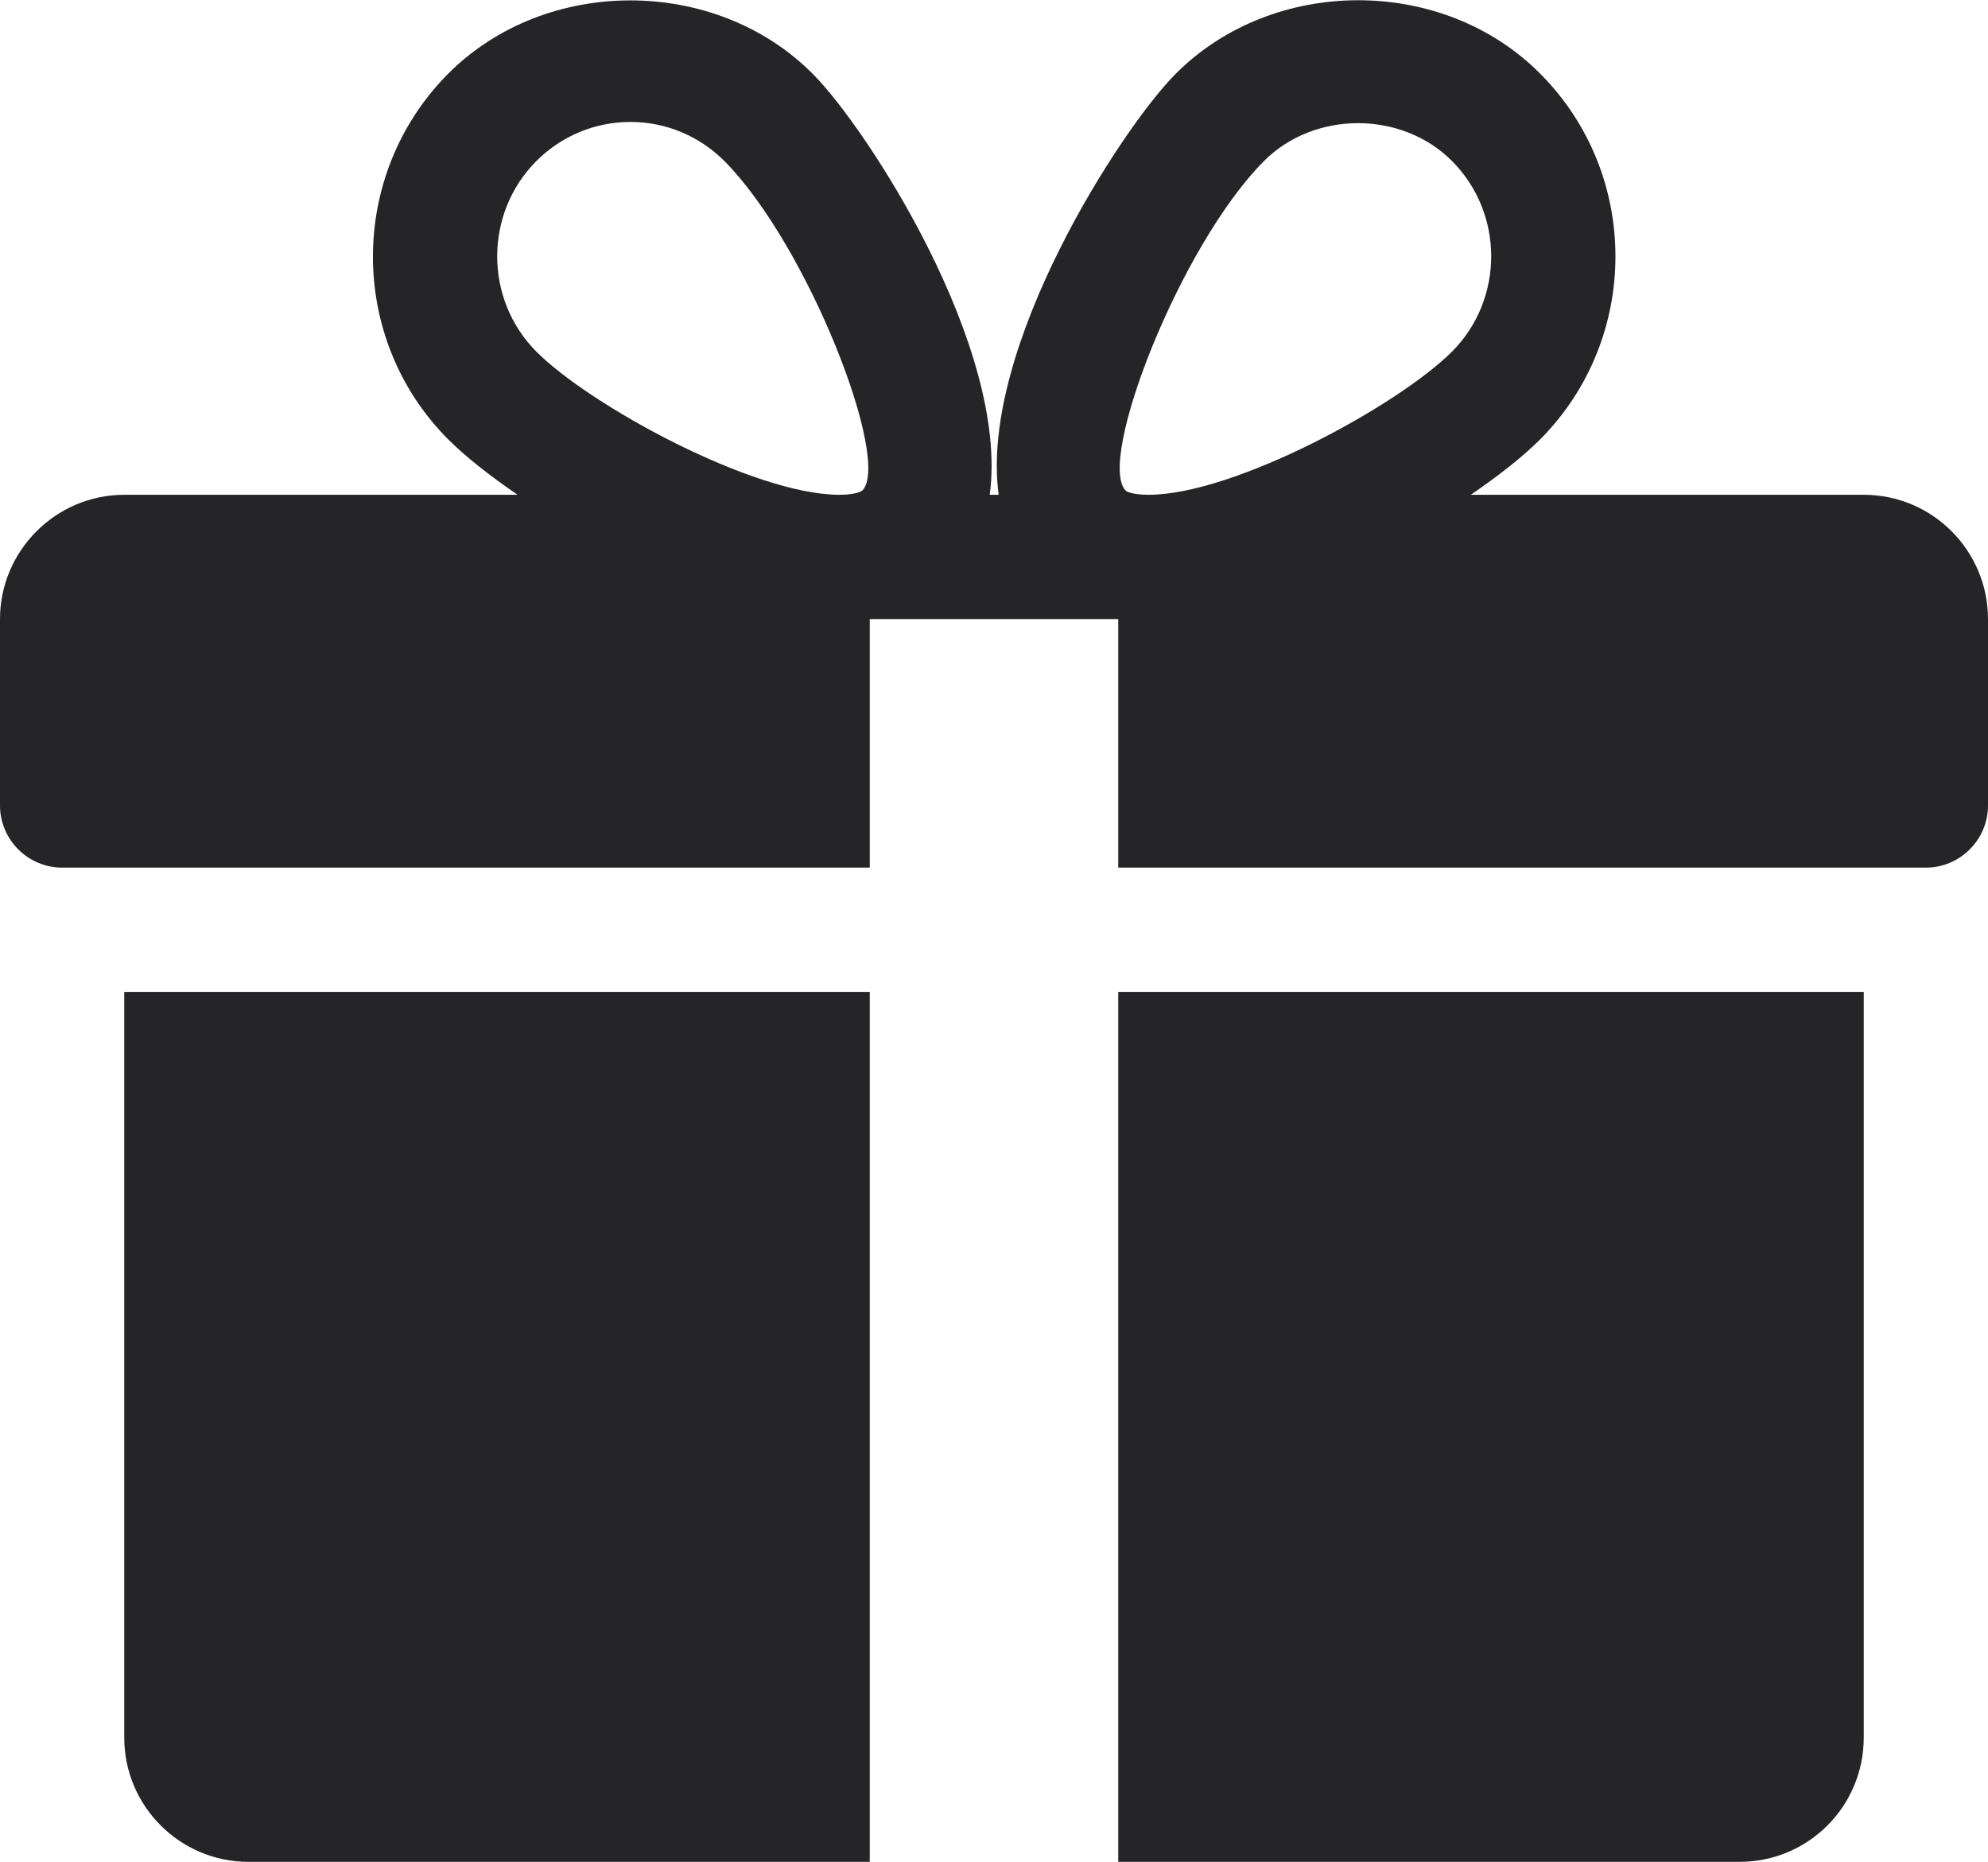
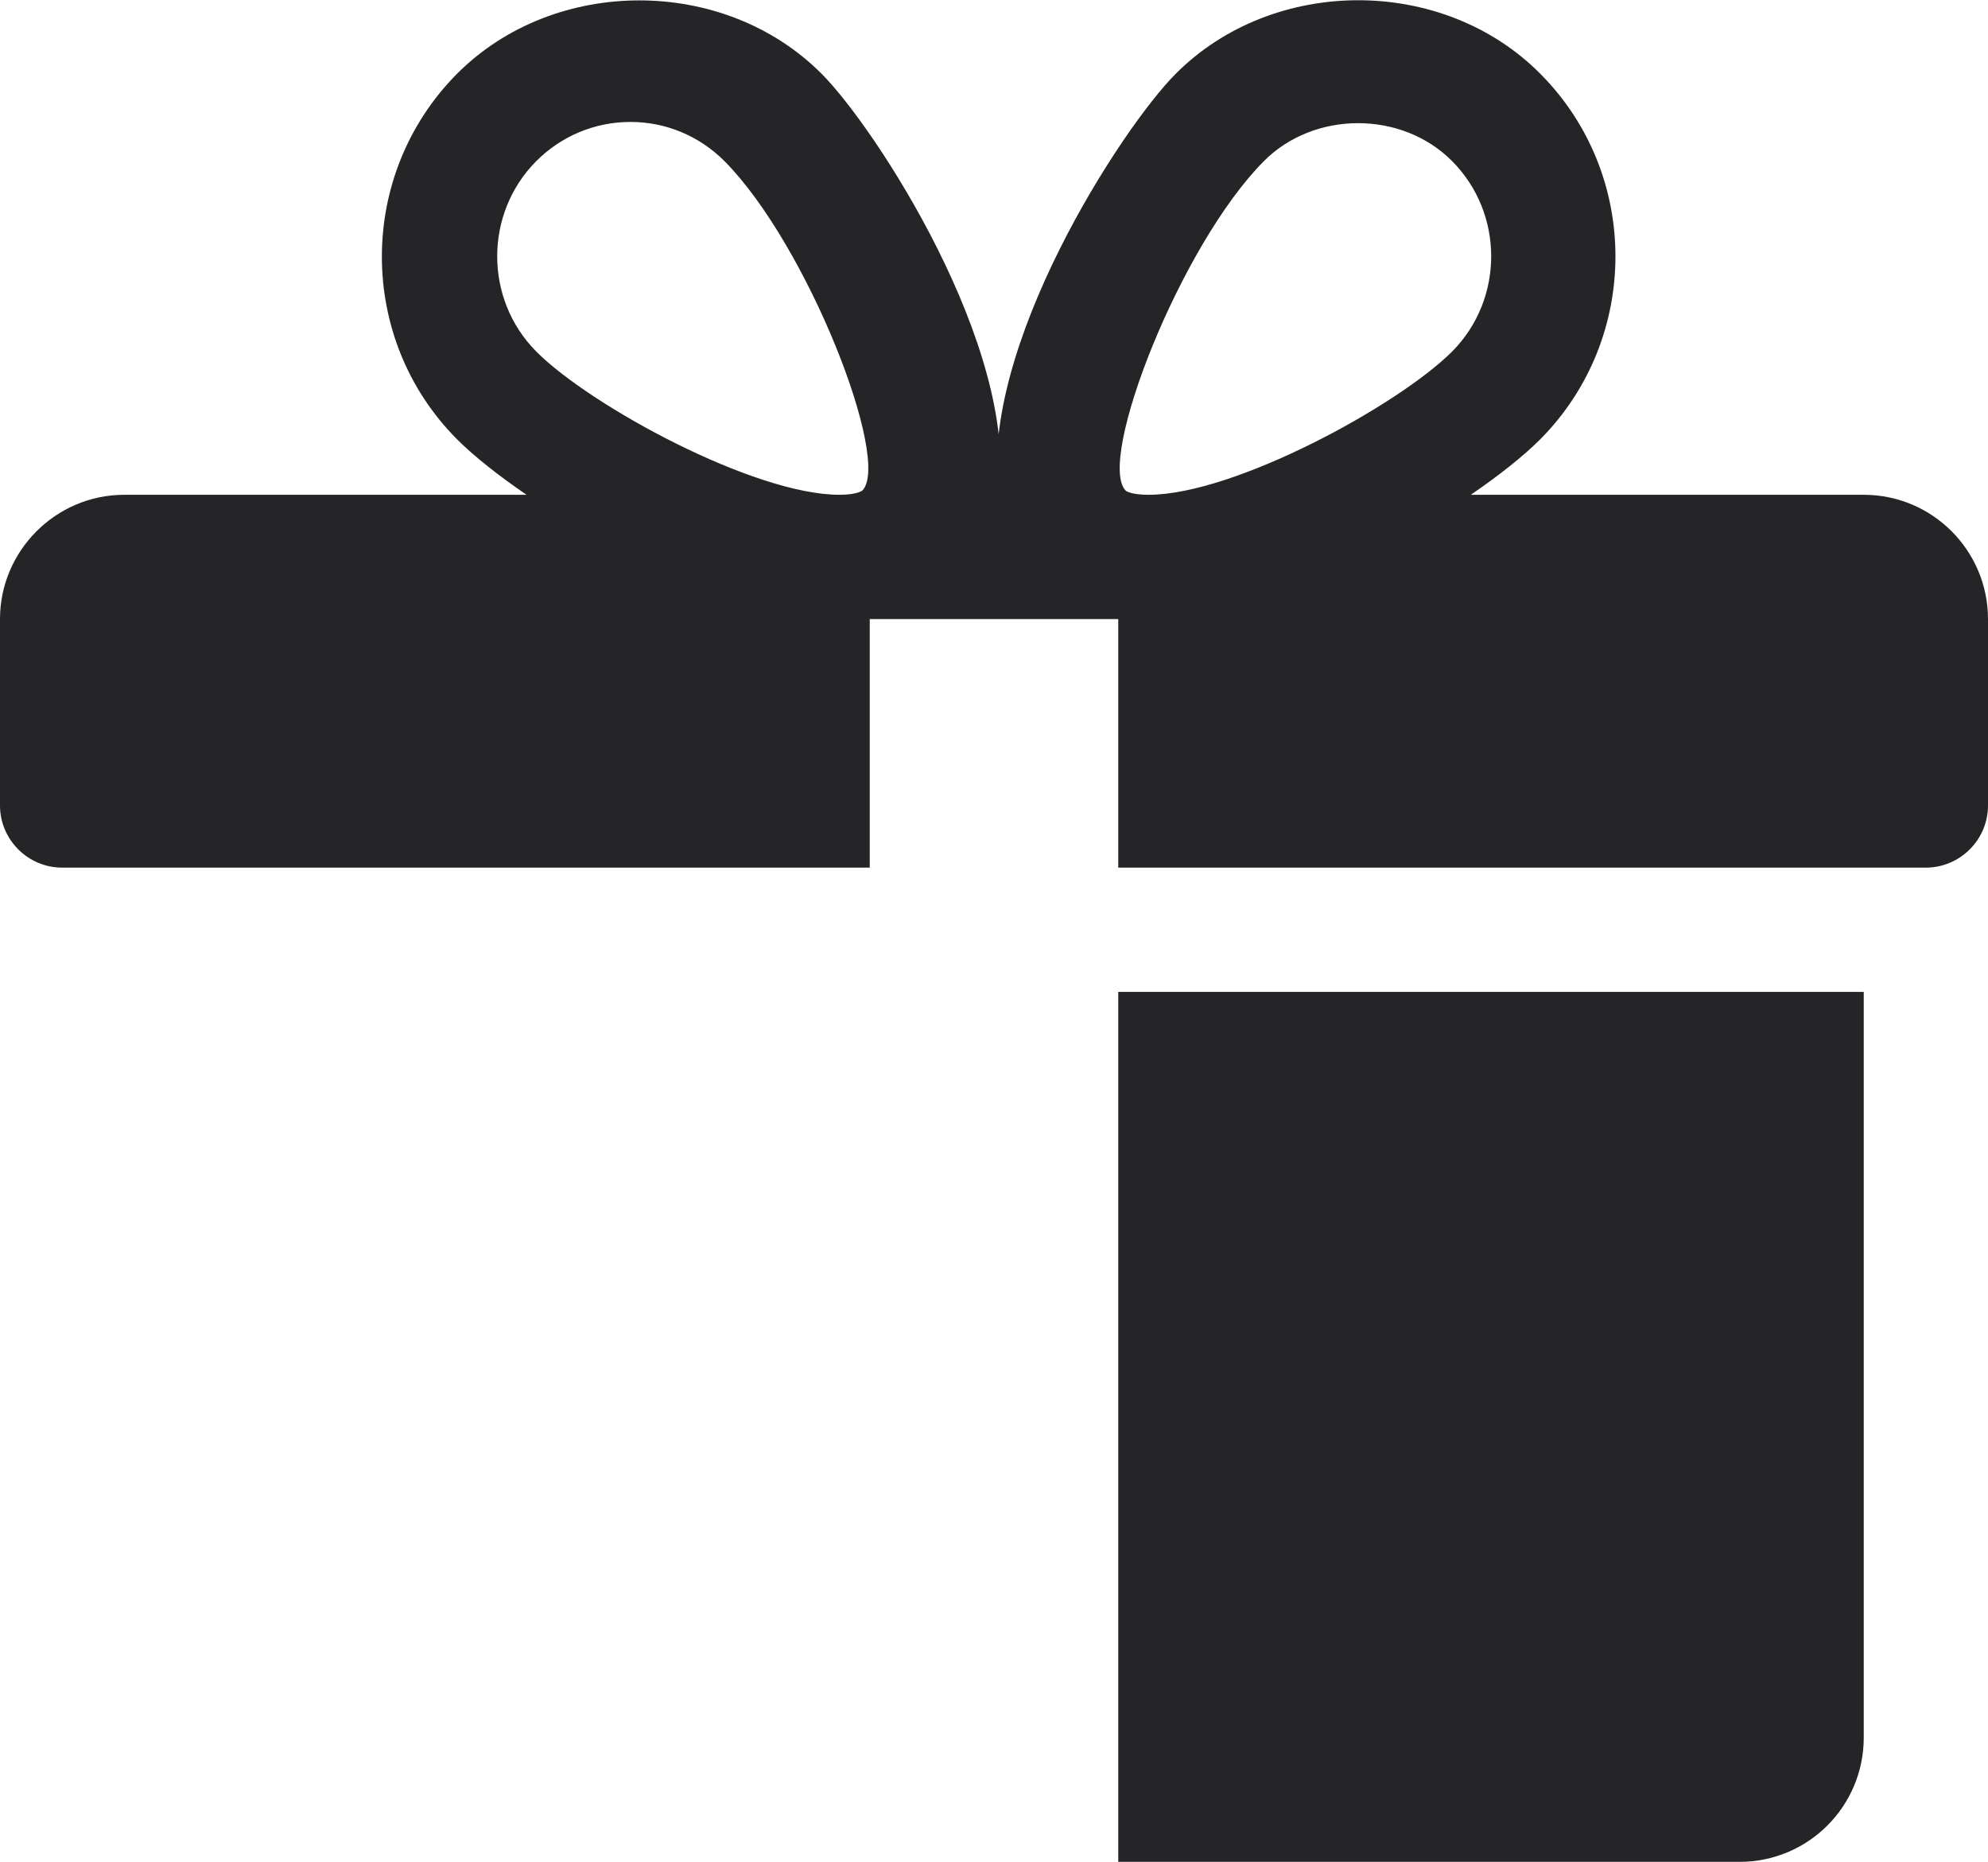
<svg xmlns="http://www.w3.org/2000/svg" version="1.1" id="Capa_1" x="0px" y="0px" viewBox="0 0 512 479.4" style="enable-background:new 0 0 512 479.4;" xml:space="preserve">
  <style type="text/css">
	.st0{fill:#252528;}
</style>
  <g>
    <g>
-       <path class="st0" d="M32,255.4v192c0,17.7,14.4,32,32,32h160v-224H32z" />
-     </g>
+       </g>
  </g>
  <g>
    <g>
-       <path class="st0" d="M480,127.4H378.8c7.3-5,13.5-9.9,17.9-14.3c25.8-26,25.8-68.2,0-94.1c-25.1-25.3-68.8-25.2-93.9,0    c-13.9,13.9-50.7,70.6-45.6,108.4h-2.3c5.1-37.9-31.7-94.5-45.6-108.4c-25.1-25.2-68.8-25.2-93.9,0c-25.8,26-25.8,68.2,0,94.1    c4.4,4.4,10.6,9.3,17.9,14.3H32c-17.6,0-32,14.4-32,32v48c0,8.8,7.2,16,16,16h208v-64h64v64h208c8.8,0,16-7.2,16-16v-48    C512,141.8,497.7,127.4,480,127.4z M222.1,126.3c0,0-1.3,1.1-5.9,1.1c-22.1,0-64.3-23-78.1-36.9c-13.4-13.5-13.4-35.5,0-49    c6.5-6.5,15.1-10.1,24.3-10.1c9.1,0,17.7,3.6,24.2,10.1C208.1,63.2,229.6,118.6,222.1,126.3z M295.8,127.4c-4.5,0-5.9-1-5.9-1.1    c-7.5-7.7,14-63.1,35.6-84.8c12.9-13,35.5-13.1,48.5,0c13.4,13.5,13.4,35.5,0,49C360.1,104.4,317.9,127.4,295.8,127.4z" />
+       <path class="st0" d="M480,127.4H378.8c7.3-5,13.5-9.9,17.9-14.3c25.8-26,25.8-68.2,0-94.1c-25.1-25.3-68.8-25.2-93.9,0    c-13.9,13.9-50.7,70.6-45.6,108.4c5.1-37.9-31.7-94.5-45.6-108.4c-25.1-25.2-68.8-25.2-93.9,0c-25.8,26-25.8,68.2,0,94.1    c4.4,4.4,10.6,9.3,17.9,14.3H32c-17.6,0-32,14.4-32,32v48c0,8.8,7.2,16,16,16h208v-64h64v64h208c8.8,0,16-7.2,16-16v-48    C512,141.8,497.7,127.4,480,127.4z M222.1,126.3c0,0-1.3,1.1-5.9,1.1c-22.1,0-64.3-23-78.1-36.9c-13.4-13.5-13.4-35.5,0-49    c6.5-6.5,15.1-10.1,24.3-10.1c9.1,0,17.7,3.6,24.2,10.1C208.1,63.2,229.6,118.6,222.1,126.3z M295.8,127.4c-4.5,0-5.9-1-5.9-1.1    c-7.5-7.7,14-63.1,35.6-84.8c12.9-13,35.5-13.1,48.5,0c13.4,13.5,13.4,35.5,0,49C360.1,104.4,317.9,127.4,295.8,127.4z" />
    </g>
  </g>
  <g>
    <g>
      <path class="st0" d="M288,255.4v224h160c17.7,0,32-14.3,32-32v-192H288z" />
    </g>
  </g>
</svg>